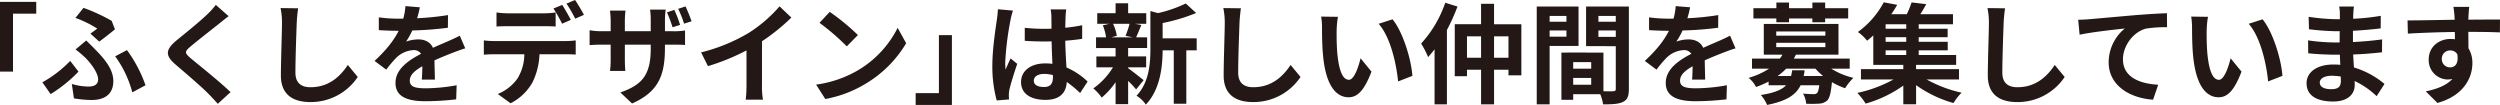
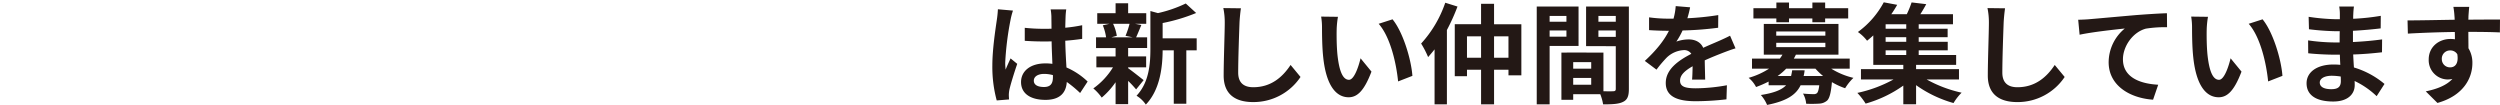
<svg xmlns="http://www.w3.org/2000/svg" width="1007.66" height="42.284" viewBox="0 0 1007.66 42.284">
  <g id="グループ_11820" data-name="グループ 11820" transform="translate(-140.16 -5780.764)">
-     <path id="パス_57718" data-name="パス 57718" d="M28.16-37.488V-9.372H33.4V-32.736h9.372v-4.752Zm36.432,12.8,3.564,3.212c1.76-1.232,5.148-3.96,6.336-4.928l-1.32-3.432A72.858,72.858,0,0,0,61.82-35.068L58.564-31.02a44.307,44.307,0,0,1,8.8,4.312C66.748-26.224,65.648-25.432,64.592-24.684ZM57.112-4.4l.836,5.808a45.116,45.116,0,0,0,7.128.66c4.532,0,8.756-1.76,8.756-7.656,0-4.092-2.6-8.008-7.348-12.76-1.1-1.188-2.244-2.244-3.564-3.564L58.608-18.3A42.15,42.15,0,0,1,62.7-14.828c1.98,1.98,5.016,5.94,5.016,8.58,0,2.068-1.584,2.9-3.828,2.9A24.258,24.258,0,0,1,57.112-4.4ZM81.488-1.012l5.324-2.86a53.964,53.964,0,0,0-7.48-14.168L74.58-15.532A43.231,43.231,0,0,1,81.488-1.012ZM59.8-9.372l-3.344-4.312A47.458,47.458,0,0,1,45.232-5.06L48.576-.308A57.222,57.222,0,0,0,59.8-9.372Zm60.5-22.352-5.148-4.532a30.581,30.581,0,0,1-3.388,3.74c-2.948,2.86-8.976,7.744-12.452,10.56-4.4,3.7-4.752,6.028-.352,9.768,4,3.432,10.472,8.932,13.156,11.7,1.32,1.32,2.6,2.728,3.828,4.092L121.088-1.1C116.6-5.456,108.24-12.056,104.94-14.828c-2.376-2.068-2.42-2.552-.088-4.576,2.948-2.508,8.756-7,11.616-9.284C117.48-29.524,118.932-30.668,120.3-31.724Zm28.028-3.168-7.084-.088a28.064,28.064,0,0,1,.572,5.94c0,3.784-.44,15.356-.44,21.252,0,7.524,4.664,10.692,11.88,10.692a22.777,22.777,0,0,0,19.1-10.12l-4-4.84c-3.168,4.8-7.788,8.976-15.048,8.976-3.432,0-6.072-1.452-6.072-5.9,0-5.456.352-15.312.528-20.064C147.84-30.8,148.06-33.044,148.324-34.892Zm49.06-.4-5.808-.484a24.463,24.463,0,0,1-.88,5.06h-2.112a57.251,57.251,0,0,1-7.744-.528v5.148c2.42.176,5.632.264,7.436.264h.572c-1.98,3.96-5.1,7.876-9.724,12.144l4.708,3.52A50.662,50.662,0,0,1,187.924-15a10.717,10.717,0,0,1,6.864-3.036,3.386,3.386,0,0,1,3.08,1.5c-5.016,2.6-10.3,6.116-10.3,11.748,0,5.676,5.1,7.348,12.012,7.348A110.068,110.068,0,0,0,212.036,1.8l.176-5.676a71.979,71.979,0,0,1-12.5,1.232c-4.312,0-6.38-.66-6.38-3.08,0-2.2,1.76-3.916,5.06-5.808-.044,1.936-.088,4.048-.22,5.368h5.28c-.044-2.024-.132-5.28-.176-7.744,2.684-1.232,5.192-2.2,7.172-2.992,1.5-.572,3.828-1.452,5.236-1.848l-2.2-5.1c-1.628.836-3.168,1.54-4.884,2.288-1.8.792-3.652,1.54-5.94,2.6-.968-2.244-3.168-3.388-5.852-3.388a14.909,14.909,0,0,0-4.972.88,30.719,30.719,0,0,0,2.508-4.488,131.071,131.071,0,0,0,14.344-1.1l.044-5.1a111.393,111.393,0,0,1-12.452,1.276A42.094,42.094,0,0,0,197.384-35.288Zm30.888,2.068v5.676c1.32-.088,3.212-.132,4.708-.132h14.388c1.54,0,3.256.044,4.752.132V-33.22a34.537,34.537,0,0,1-4.752.352H232.98A32.92,32.92,0,0,1,228.272-33.22Zm-5.1,11.264v5.764c1.232-.088,2.948-.176,4.224-.176h12.1a18.909,18.909,0,0,1-2.728,9.724A17.968,17.968,0,0,1,228.8-.352l5.148,3.74a20.853,20.853,0,0,0,8.844-8.448,27.914,27.914,0,0,0,2.816-11.308h10.6c1.232,0,2.9.044,4,.132v-5.72a33.275,33.275,0,0,1-4,.264h-28.82A33.5,33.5,0,0,1,223.168-21.956Zm31.592-14.3L251.24-34.8a56.024,56.024,0,0,1,3.476,6.116l3.52-1.54C257.4-31.856,255.86-34.628,254.76-36.256Zm5.192-1.98-3.476,1.452A51.915,51.915,0,0,1,260-30.712l3.52-1.54A68.815,68.815,0,0,0,259.952-38.236Zm40,4L297-33.264a58.263,58.263,0,0,1,2.244,6.028l3.036-.968A44.615,44.615,0,0,0,299.948-34.232Zm4.532-1.408-2.992.968a39.413,39.413,0,0,1,2.376,5.984l3.036-.968C306.328-31.328,305.316-33.88,304.48-35.64Zm-8.316,16.852V-20.24h3.3c2.288,0,3.828.044,4.8.132V-25.96a26.073,26.073,0,0,1-4.84.308h-3.256v-4.62a28.264,28.264,0,0,1,.308-4.092H290.18a29.033,29.033,0,0,1,.264,4.092v4.62H280.016v-4.312a35.086,35.086,0,0,1,.264-4h-6.248c.132,1.364.264,2.684.264,3.96v4.356h-3.74a29.093,29.093,0,0,1-4.752-.4v5.984c.968-.044,2.552-.176,4.752-.176h3.74v5.984a35.587,35.587,0,0,1-.264,4.62h6.16c-.044-.88-.176-2.64-.176-4.62V-20.24h10.428v1.672c0,10.824-3.74,14.608-12.232,17.6l4.708,4.444C293.568-1.232,296.164-7.876,296.164-18.788Zm14.564,1.672,2.772,5.544a88.166,88.166,0,0,0,15.532-6.336v14.08a49.277,49.277,0,0,1-.308,5.764h6.952a30.251,30.251,0,0,1-.4-5.764V-21.6a80.706,80.706,0,0,0,11.836-9.548l-4.752-4.532a56.409,56.409,0,0,1-12.408,10.692A70.752,70.752,0,0,1,310.728-17.116ZM362.6-33.44l-4.136,4.4a91.485,91.485,0,0,1,11,9.5l4.488-4.576A88.867,88.867,0,0,0,362.6-33.44Zm-5.5,29.3,3.7,5.808a47.651,47.651,0,0,0,16.324-6.2,46.787,46.787,0,0,0,16.28-16.28l-3.432-6.2A41.43,41.43,0,0,1,373.956-9.9,45.35,45.35,0,0,1,357.1-4.136ZM411.84,4.048V-24.068H406.6V-.7h-9.372V4.048Z" transform="translate(112 5819)" fill="#231815" />
    <path id="パス_57719" data-name="パス 57719" d="M20.856-5.72c0-1.672,1.672-2.728,4.18-2.728a13.584,13.584,0,0,1,3.52.484v.792c0,2.6-.924,4-3.608,4C22.616-3.168,20.856-3.916,20.856-5.72ZM33.924-34.452H27.632a18.684,18.684,0,0,1,.308,2.9c0,.924.044,2.728.044,4.884-1.012.044-2.068.044-3.08.044a73.315,73.315,0,0,1-7.7-.4v5.236c2.6.176,5.1.264,7.7.264,1.012,0,2.068,0,3.124-.044.044,3.124.22,6.336.308,9.064a19.575,19.575,0,0,0-2.86-.176c-5.984,0-9.768,3.08-9.768,7.524,0,4.62,3.784,7.172,9.856,7.172,5.94,0,8.316-2.992,8.58-7.216A46.152,46.152,0,0,1,39.512-.748l3.036-4.62a28.8,28.8,0,0,0-8.536-5.676c-.176-2.992-.4-6.512-.484-10.78,2.42-.176,4.708-.44,6.82-.748v-5.5a60.285,60.285,0,0,1-6.82,1.012c.044-1.936.088-3.564.132-4.532A27.553,27.553,0,0,1,33.924-34.452Zm-21.472.484L6.38-34.5a41.972,41.972,0,0,1-.44,4.312c-.484,3.388-1.8,11.7-1.8,18.348A51.68,51.68,0,0,0,5.9,2.244l4.972-.4c-.044-.616-.088-1.364-.088-1.8A12.279,12.279,0,0,1,11-2.024C11.528-4.4,12.936-8.888,14.168-12.5l-2.684-2.2c-.66,1.5-1.408,2.992-1.98,4.532a20.8,20.8,0,0,1-.176-2.86A117.455,117.455,0,0,1,11.44-30.052,28.57,28.57,0,0,1,12.452-33.968Zm46.992,5.324a32.889,32.889,0,0,1-1.628,4.84l2.9.616H52.1l2.2-.616a17.349,17.349,0,0,0-1.5-4.84Zm-.572,17.556h7.26v-4.4h-7.26v-3.388h7.656v-4.312H62.084c.616-1.32,1.32-3.08,2.112-4.972l-2.552-.484h4.532v-4.268h-7.3v-4h-5.06v4H46.42v4.268h4.928l-2.684.616a20.384,20.384,0,0,1,1.32,4.84H45.936v4.312h7.876v3.388H46.068v4.4h6.688A28.868,28.868,0,0,1,44.836-2.6a19.338,19.338,0,0,1,3.388,3.7,31.079,31.079,0,0,0,5.588-6.2V3.74h5.06V-5.632A41.177,41.177,0,0,1,62.084-2.2L65.12-5.94c-1.012-.792-4.664-3.7-6.248-4.8ZM86.5-22.792H72.776v-6.16A71.3,71.3,0,0,0,86.284-33L82.1-36.828a51.787,51.787,0,0,1-11.22,3.872l-3.036-.836v15.224c0,6.072-.528,13.552-5.588,18.92A12.058,12.058,0,0,1,66,3.916c5.808-6.028,6.732-15.312,6.776-21.868h4.488V3.564h5.06V-17.952H86.5Zm17.82-12.1L97.24-34.98a28.063,28.063,0,0,1,.572,5.94c0,3.784-.44,15.356-.44,21.252,0,7.524,4.664,10.692,11.88,10.692a22.777,22.777,0,0,0,19.1-10.12l-4-4.84c-3.168,4.8-7.788,8.976-15.048,8.976-3.432,0-6.072-1.452-6.072-5.9,0-5.456.352-15.312.528-20.064C103.84-30.8,104.06-33.044,104.324-34.892ZM143.44-31.46l-6.776-.088a26.746,26.746,0,0,1,.352,4.488c0,2.684.044,7.832.484,11.88C138.732-3.388,142.912.968,147.752.968c3.52,0,6.292-2.684,9.2-10.34l-4.4-5.368c-.836,3.52-2.6,8.668-4.664,8.668-2.772,0-4.092-4.356-4.708-10.692-.264-3.168-.308-6.468-.264-9.328A35.6,35.6,0,0,1,143.44-31.46Zm22,1.012-5.588,1.8c4.8,5.456,7.128,16.148,7.832,23.232l5.764-2.244C172.964-14.388,169.62-25.388,165.44-30.448Zm21.252-6.688a46.779,46.779,0,0,1-9.724,16.456,37.915,37.915,0,0,1,2.816,5.456c.836-.968,1.716-1.98,2.6-3.124V3.828h4.972V-26.136a82.185,82.185,0,0,0,4.268-9.46ZM206.36-14.96v-8.624h5.808v8.624Zm-10.912,0v-8.624h5.676v8.624ZM206.36-28.468V-36.7h-5.236v8.228h-10.6V-7.524h4.928v-2.6h5.676V3.828h5.236V-10.12h5.808v2.244h5.192V-28.468Zm29.172-3.344v2.332h-6.776v-2.332Zm-6.776,8.36V-25.96h6.776v2.508Zm11.66,3.74V-35.6H223.564V3.828h5.192v-23.54Zm8.008-3.652v-2.6h7v2.6Zm7-8.448v2.332h-7v-2.332ZM238.26-4.092V-6.82h7.26v2.728Zm7.26-6.468h-7.26V-13.2h7.26ZM260.7-35.6H243.452v15.972H255.42v17.2c0,.7-.264.968-1.056.968-.572.044-2.2.044-3.916,0V-17.028l-14.784-.044v.044h-2.156V1.98h4.752V-.264h10.912a19.373,19.373,0,0,1,1.144,4.092c3.784,0,6.336-.132,8.052-1.012C260.128,1.98,260.7.44,260.7-2.376Zm24.684.308-5.808-.484a24.461,24.461,0,0,1-.88,5.06h-2.112a57.252,57.252,0,0,1-7.744-.528v5.148c2.42.176,5.632.264,7.436.264h.572c-1.98,3.96-5.1,7.876-9.724,12.144l4.708,3.52A50.66,50.66,0,0,1,275.924-15a10.717,10.717,0,0,1,6.864-3.036,3.386,3.386,0,0,1,3.08,1.5c-5.016,2.6-10.3,6.116-10.3,11.748,0,5.676,5.1,7.348,12.012,7.348A110.068,110.068,0,0,0,300.036,1.8l.176-5.676a71.979,71.979,0,0,1-12.5,1.232c-4.312,0-6.38-.66-6.38-3.08,0-2.2,1.76-3.916,5.06-5.808-.044,1.936-.088,4.048-.22,5.368h5.28c-.044-2.024-.132-5.28-.176-7.744,2.684-1.232,5.192-2.2,7.172-2.992,1.5-.572,3.828-1.452,5.236-1.848l-2.2-5.1c-1.628.836-3.168,1.54-4.884,2.288-1.8.792-3.652,1.54-5.94,2.6-.968-2.244-3.168-3.388-5.852-3.388a14.909,14.909,0,0,0-4.972.88,30.719,30.719,0,0,0,2.508-4.488,131.071,131.071,0,0,0,14.344-1.1l.044-5.1a111.393,111.393,0,0,1-12.452,1.276A42.1,42.1,0,0,0,285.384-35.288Zm34.76,6.028h5.1V-30.8h9.416v1.54h5.148V-30.8H349.1v-4.136h-9.284v-2.288h-5.148v2.288h-9.416v-2.288h-5.1v2.288H310.9V-30.8h9.24Zm6.38,19.36c-.132.836-.264,1.584-.44,2.288h-5.412A22.724,22.724,0,0,0,324.1-10.56H335.9a24.526,24.526,0,0,0,3.08,2.948h-7.832a19.1,19.1,0,0,0,.4-2.288ZM320.1-20.988h19.8v1.76H320.1Zm0-4.576h19.8v1.716H320.1Zm29.612,15v-4.048H327.184c.308-.528.572-1.056.836-1.584h17.16V-28.6h-30.1v12.408h7.524a16.51,16.51,0,0,1-1.056,1.584h-11.22v4.048H317.2a29.916,29.916,0,0,1-8.228,3.7,11.664,11.664,0,0,1,2.992,3.7,44.849,44.849,0,0,0,5.06-2.2v1.5h7.04c-1.716,1.8-4.752,3.08-10.164,3.916a14.6,14.6,0,0,1,2.508,4c7.964-1.584,11.66-4.092,13.508-7.92h7.524c-.22,1.848-.528,2.772-.924,3.168a1.928,1.928,0,0,1-1.408.4c-.748,0-2.464-.044-4.224-.22a9.683,9.683,0,0,1,1.276,4.092,49.576,49.576,0,0,0,5.28-.044,5.223,5.223,0,0,0,3.212-1.276c.968-1.012,1.5-3.124,1.892-7.392a27.732,27.732,0,0,0,5.324,2.464,20.528,20.528,0,0,1,3.344-4.18,29.6,29.6,0,0,1-8.932-3.7Zm14.476-7.392H372.5v1.892h-8.316Zm8.316-8.712h-8.316v-1.8H372.5Zm0,5.28h-8.316v-1.848H372.5ZM393.756-6.2v-4.18H376.464V-12.1h16.148v-3.96H377.52v-1.892h11.7v-3.432h-11.7v-1.848h11.66v-3.432H377.52v-1.8h13.816v-4.048H378.18c.792-1.232,1.628-2.64,2.376-4.048l-5.9-.7a40.083,40.083,0,0,1-1.936,4.752h-6.248a44.664,44.664,0,0,0,2.376-3.784l-5.412-1.012a35.351,35.351,0,0,1-10.428,11.968,16.449,16.449,0,0,1,3.7,3.52c.88-.7,1.716-1.408,2.508-2.156V-12.1h12.1v1.716H354.244V-6.2h13.112A53.273,53.273,0,0,1,352.792-.792a28.321,28.321,0,0,1,3.344,4.312,49.277,49.277,0,0,0,15.18-7.26V3.784h5.148v-7.7A48.706,48.706,0,0,0,391.556,3.3a20.989,20.989,0,0,1,3.256-4.18A51.861,51.861,0,0,1,380.732-6.2Zm18.568-28.688-7.084-.088a28.064,28.064,0,0,1,.572,5.94c0,3.784-.44,15.356-.44,21.252,0,7.524,4.664,10.692,11.88,10.692a22.777,22.777,0,0,0,19.1-10.12l-4-4.84c-3.168,4.8-7.788,8.976-15.048,8.976-3.432,0-6.072-1.452-6.072-5.9,0-5.456.352-15.312.528-20.064C411.84-30.8,412.06-33.044,412.324-34.892Zm29.48,4.62.572,6.028c5.1-1.1,14.08-2.068,18.216-2.508a17.719,17.719,0,0,0-6.512,13.6c0,9.5,8.712,14.476,17.908,15.092l2.068-6.028c-7.436-.4-14.212-3.036-14.212-10.252,0-5.236,3.96-10.956,9.284-12.364a49.791,49.791,0,0,1,8.492-.572l-.044-5.632c-3.08.088-7.92.4-12.452.748-8.052.7-15.312,1.364-18.964,1.672C445.28-30.4,443.564-30.316,441.8-30.272ZM494.12-31.46l-6.776-.088a26.744,26.744,0,0,1,.352,4.488c0,2.684.044,7.832.484,11.88C489.412-3.388,493.592.968,498.432.968c3.52,0,6.292-2.684,9.2-10.34l-4.4-5.368c-.836,3.52-2.6,8.668-4.664,8.668-2.772,0-4.092-4.356-4.708-10.692-.264-3.168-.308-6.468-.264-9.328A35.6,35.6,0,0,1,494.12-31.46Zm22,1.012-5.588,1.8c4.8,5.456,7.128,16.148,7.832,23.232l5.764-2.244C523.644-14.388,520.3-25.388,516.12-30.448ZM539.176-4.972c0-1.5,1.716-2.728,4.84-2.728a24.438,24.438,0,0,1,3.608.308c.044.792.044,1.408.044,1.892,0,2.552-1.54,3.212-3.872,3.212C540.76-2.288,539.176-3.3,539.176-4.972ZM552.948-35.6h-5.94a17.685,17.685,0,0,1,.264,3.036v2.068h-1.716a82.147,82.147,0,0,1-10.868-.968l.132,5.016a101.147,101.147,0,0,0,10.78.792h1.628c-.044,1.5-.044,3.08-.044,4.532h-2.112a77.749,77.749,0,0,1-10.6-.836l.044,5.192c2.9.352,7.92.572,10.472.572h2.288c.044,1.32.088,2.728.176,4.092-.88-.088-1.8-.132-2.728-.132-6.776,0-10.868,3.124-10.868,7.568,0,4.664,3.7,7.348,10.736,7.348,5.808,0,8.668-2.9,8.668-6.644,0-.484,0-1.012-.044-1.628A33.725,33.725,0,0,1,562.1.528L565.268-4.4a34.448,34.448,0,0,0-12.32-6.644c-.132-1.76-.22-3.564-.308-5.236,4.224-.132,7.656-.44,11.616-.88l.044-5.192c-3.564.484-7.3.836-11.748,1.056v-4.532c4.268-.22,8.272-.616,11.176-.968l.044-5.06a92.215,92.215,0,0,1-11.132,1.188c0-.7,0-1.364.044-1.8A29.7,29.7,0,0,1,552.948-35.6Zm46.464.132h-6.38a31.929,31.929,0,0,1,.44,3.828c.044.352.044.792.088,1.364-5.984.088-13.992.264-19.008.264l.132,5.324c5.412-.308,12.276-.572,18.92-.66.044.968.044,1.98.044,2.948a11.42,11.42,0,0,0-1.76-.132c-4.8,0-8.8,3.256-8.8,8.228a7.763,7.763,0,0,0,7.568,8.1,9.408,9.408,0,0,0,1.98-.22c-2.42,2.64-6.292,4.092-10.736,5.016l4.708,4.664c10.736-2.992,14.08-10.3,14.08-16.016a11.2,11.2,0,0,0-1.584-6.028c0-1.936-.044-4.356-.044-6.6,5.984,0,10.076.088,12.716.22l.044-5.192c-2.288-.044-8.316.044-12.76.044.044-.528.044-1.012.044-1.364C599.148-32.384,599.324-34.76,599.412-35.464ZM588.368-14.388a3.313,3.313,0,0,1,3.388-3.52,3.244,3.244,0,0,1,2.86,1.54c.616,3.872-1.012,5.28-2.86,5.28A3.285,3.285,0,0,1,588.368-14.388Z" transform="translate(536 5819)" fill="#231815" />
  </g>
</svg>